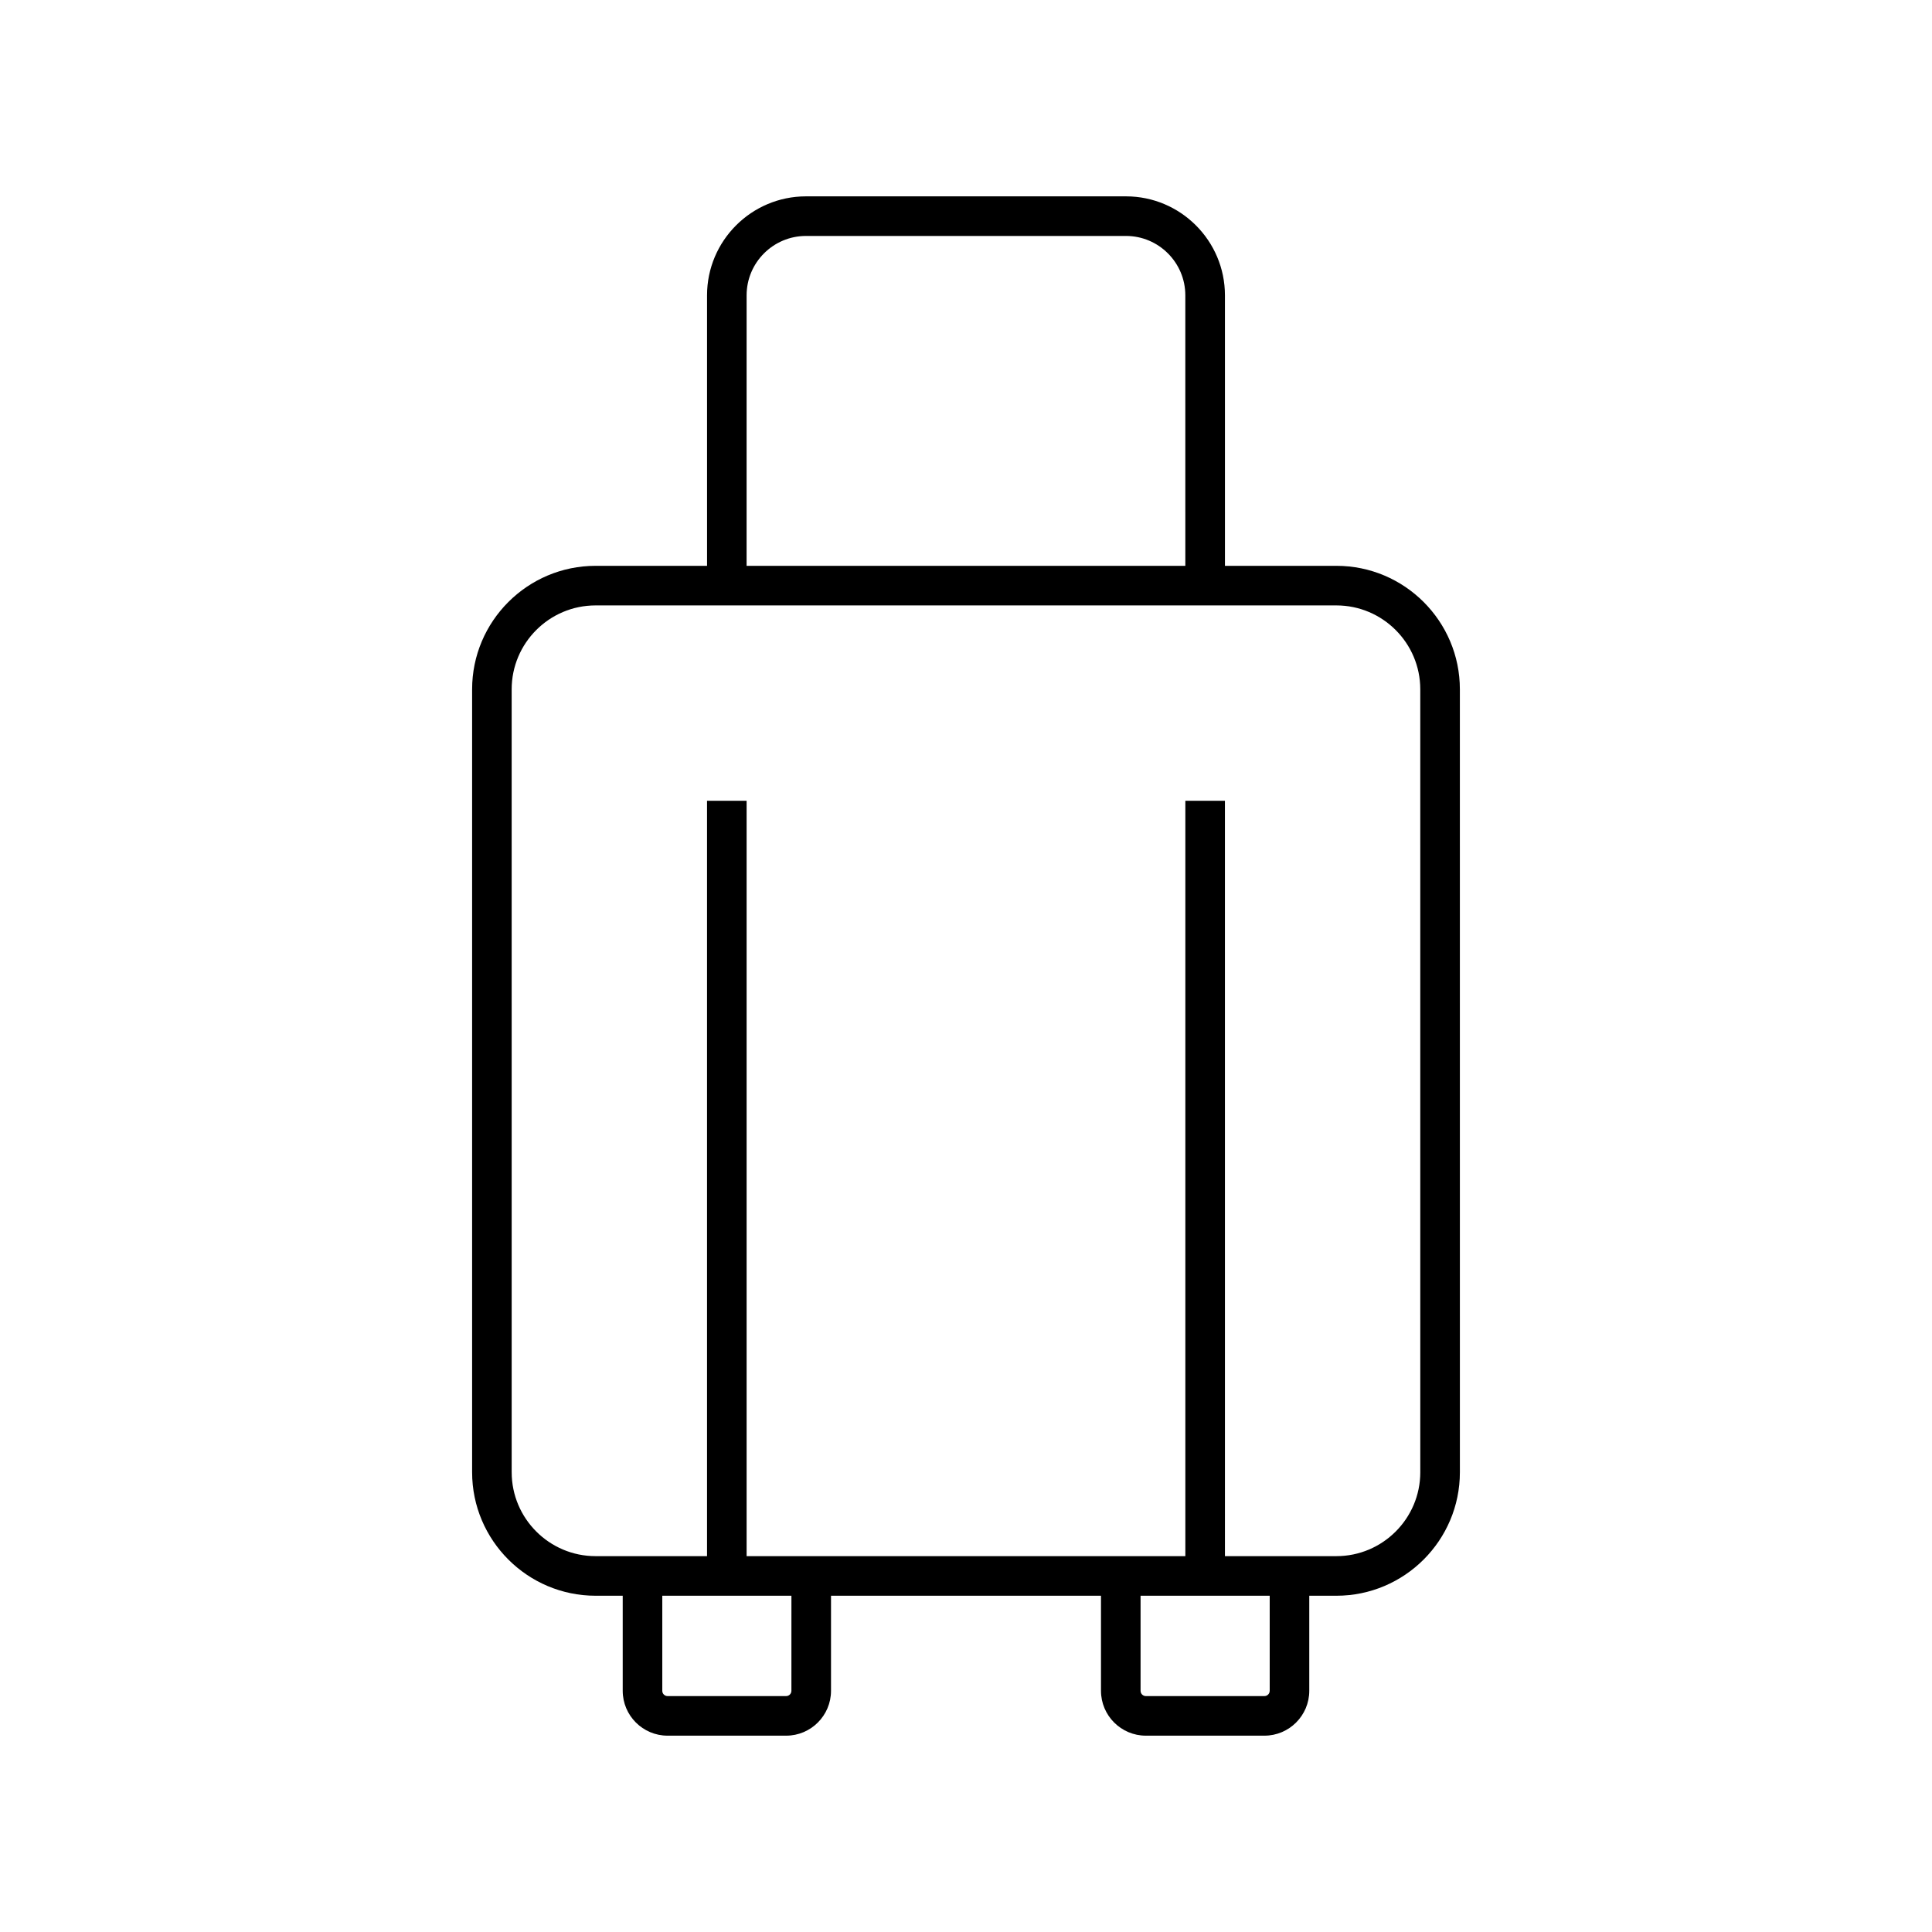
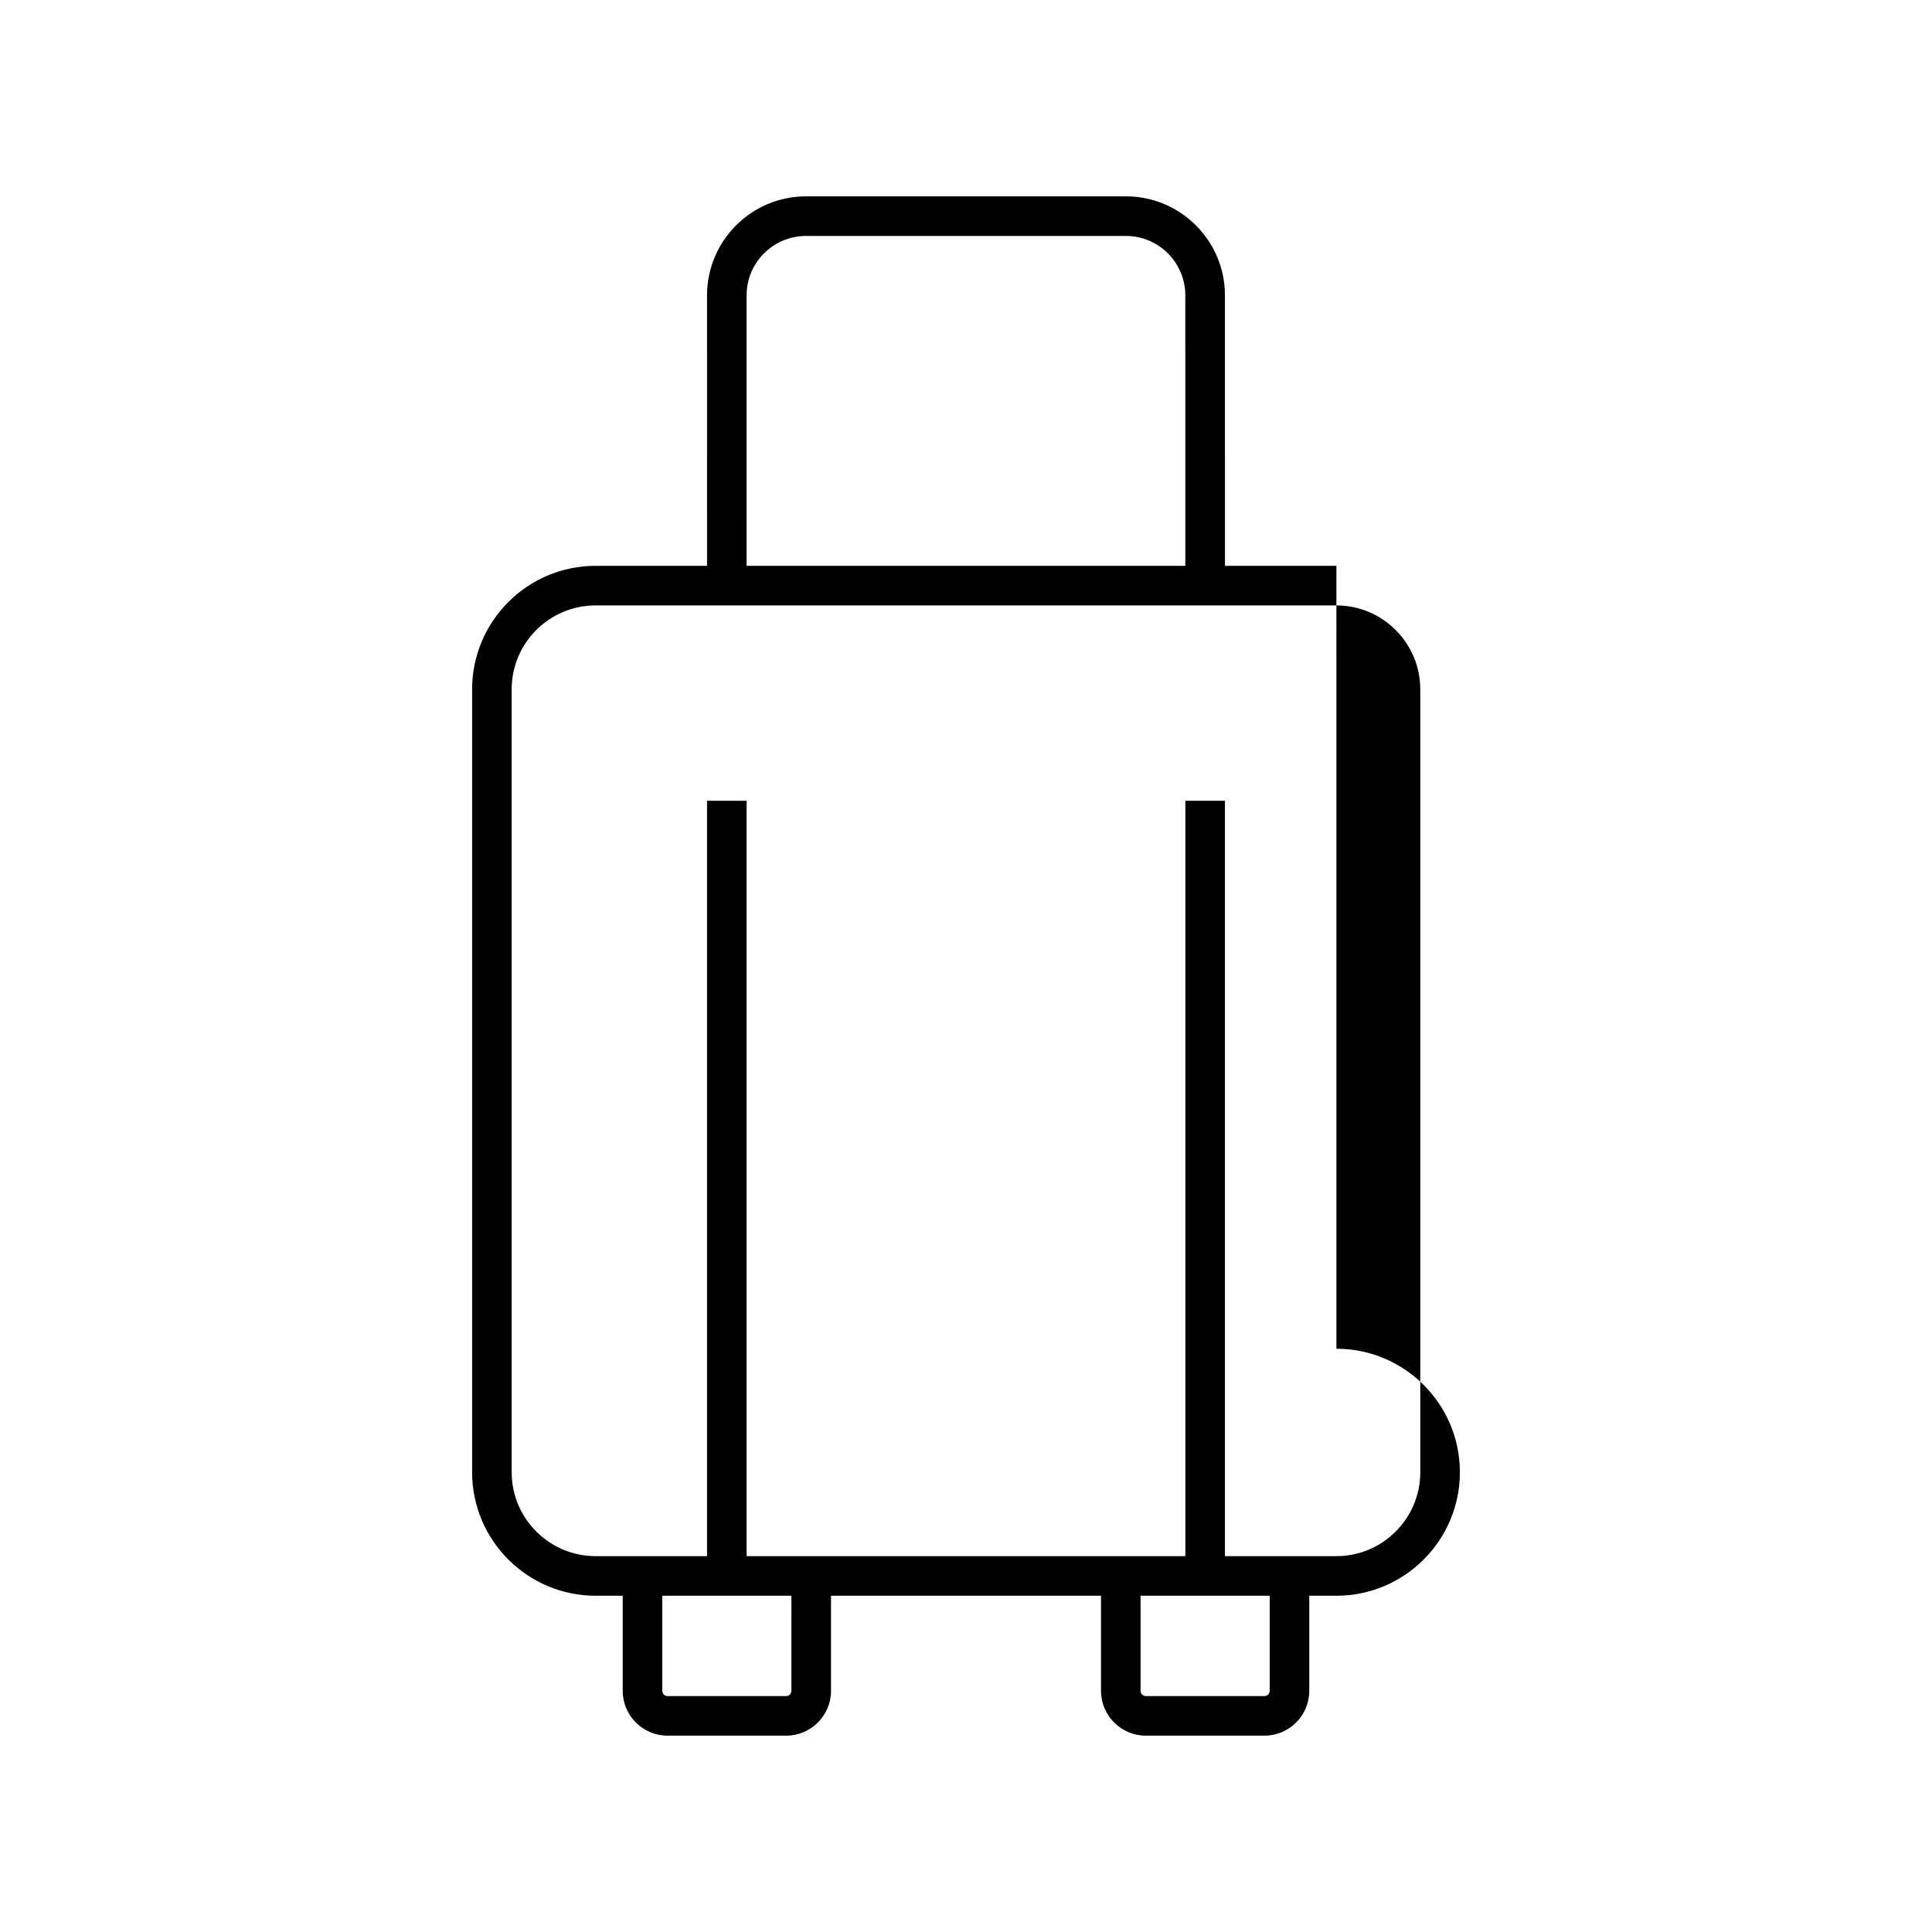
<svg xmlns="http://www.w3.org/2000/svg" fill="#000000" width="800px" height="800px" version="1.1" viewBox="144 144 512 512">
-   <path d="m498.16 293.95h-29.535l-0.004-71.688c0-14.461-11.766-26.227-26.227-26.227h-84.793c-14.461 0-26.227 11.762-26.227 26.227l0.004 71.688h-29.535c-18.047 0-32.727 14.68-32.727 32.727v207.48c0 18.047 14.684 32.73 32.727 32.73h7.184v25.195c0 6.555 5.332 11.887 11.887 11.887h31.426c6.555 0 11.887-5.332 11.887-11.887v-25.195h71.547v25.195c0 6.555 5.332 11.887 11.887 11.887h31.422c6.555 0 11.887-5.332 11.887-11.887v-25.195h7.188c18.043 0 32.727-14.684 32.727-32.73l-0.004-207.48c0.004-18.047-14.676-32.727-32.719-32.727zm-156.3-71.688c0-8.676 7.059-15.734 15.734-15.734h84.793c8.672 0 15.734 7.059 15.734 15.734l0.004 71.688h-116.27zm11.871 369.82c0 0.773-0.629 1.398-1.398 1.398h-31.426c-0.77 0-1.395-0.629-1.395-1.398v-25.195h34.223zm126.75 0c0 0.773-0.629 1.398-1.398 1.398h-31.422c-0.773 0-1.398-0.629-1.398-1.398v-25.195h34.223v25.195zm39.91-57.926c0 12.262-9.98 22.238-22.234 22.238h-29.535l-0.004-200.18h-10.488v200.18h-116.27v-200.18h-10.488v200.18h-29.535c-12.258 0-22.234-9.98-22.234-22.238l-0.004-207.48c0-12.262 9.977-22.234 22.234-22.234h196.32c12.258 0 22.234 9.977 22.234 22.234l0.004 207.48z" />
+   <path d="m498.16 293.95h-29.535l-0.004-71.688c0-14.461-11.766-26.227-26.227-26.227h-84.793c-14.461 0-26.227 11.762-26.227 26.227l0.004 71.688h-29.535c-18.047 0-32.727 14.68-32.727 32.727v207.48c0 18.047 14.684 32.73 32.727 32.73h7.184v25.195c0 6.555 5.332 11.887 11.887 11.887h31.426c6.555 0 11.887-5.332 11.887-11.887v-25.195h71.547v25.195c0 6.555 5.332 11.887 11.887 11.887h31.422c6.555 0 11.887-5.332 11.887-11.887v-25.195h7.188c18.043 0 32.727-14.684 32.727-32.73c0.004-18.047-14.676-32.727-32.719-32.727zm-156.3-71.688c0-8.676 7.059-15.734 15.734-15.734h84.793c8.672 0 15.734 7.059 15.734 15.734l0.004 71.688h-116.27zm11.871 369.82c0 0.773-0.629 1.398-1.398 1.398h-31.426c-0.77 0-1.395-0.629-1.395-1.398v-25.195h34.223zm126.75 0c0 0.773-0.629 1.398-1.398 1.398h-31.422c-0.773 0-1.398-0.629-1.398-1.398v-25.195h34.223v25.195zm39.91-57.926c0 12.262-9.98 22.238-22.234 22.238h-29.535l-0.004-200.18h-10.488v200.18h-116.27v-200.18h-10.488v200.18h-29.535c-12.258 0-22.234-9.98-22.234-22.238l-0.004-207.48c0-12.262 9.977-22.234 22.234-22.234h196.32c12.258 0 22.234 9.977 22.234 22.234l0.004 207.48z" />
</svg>